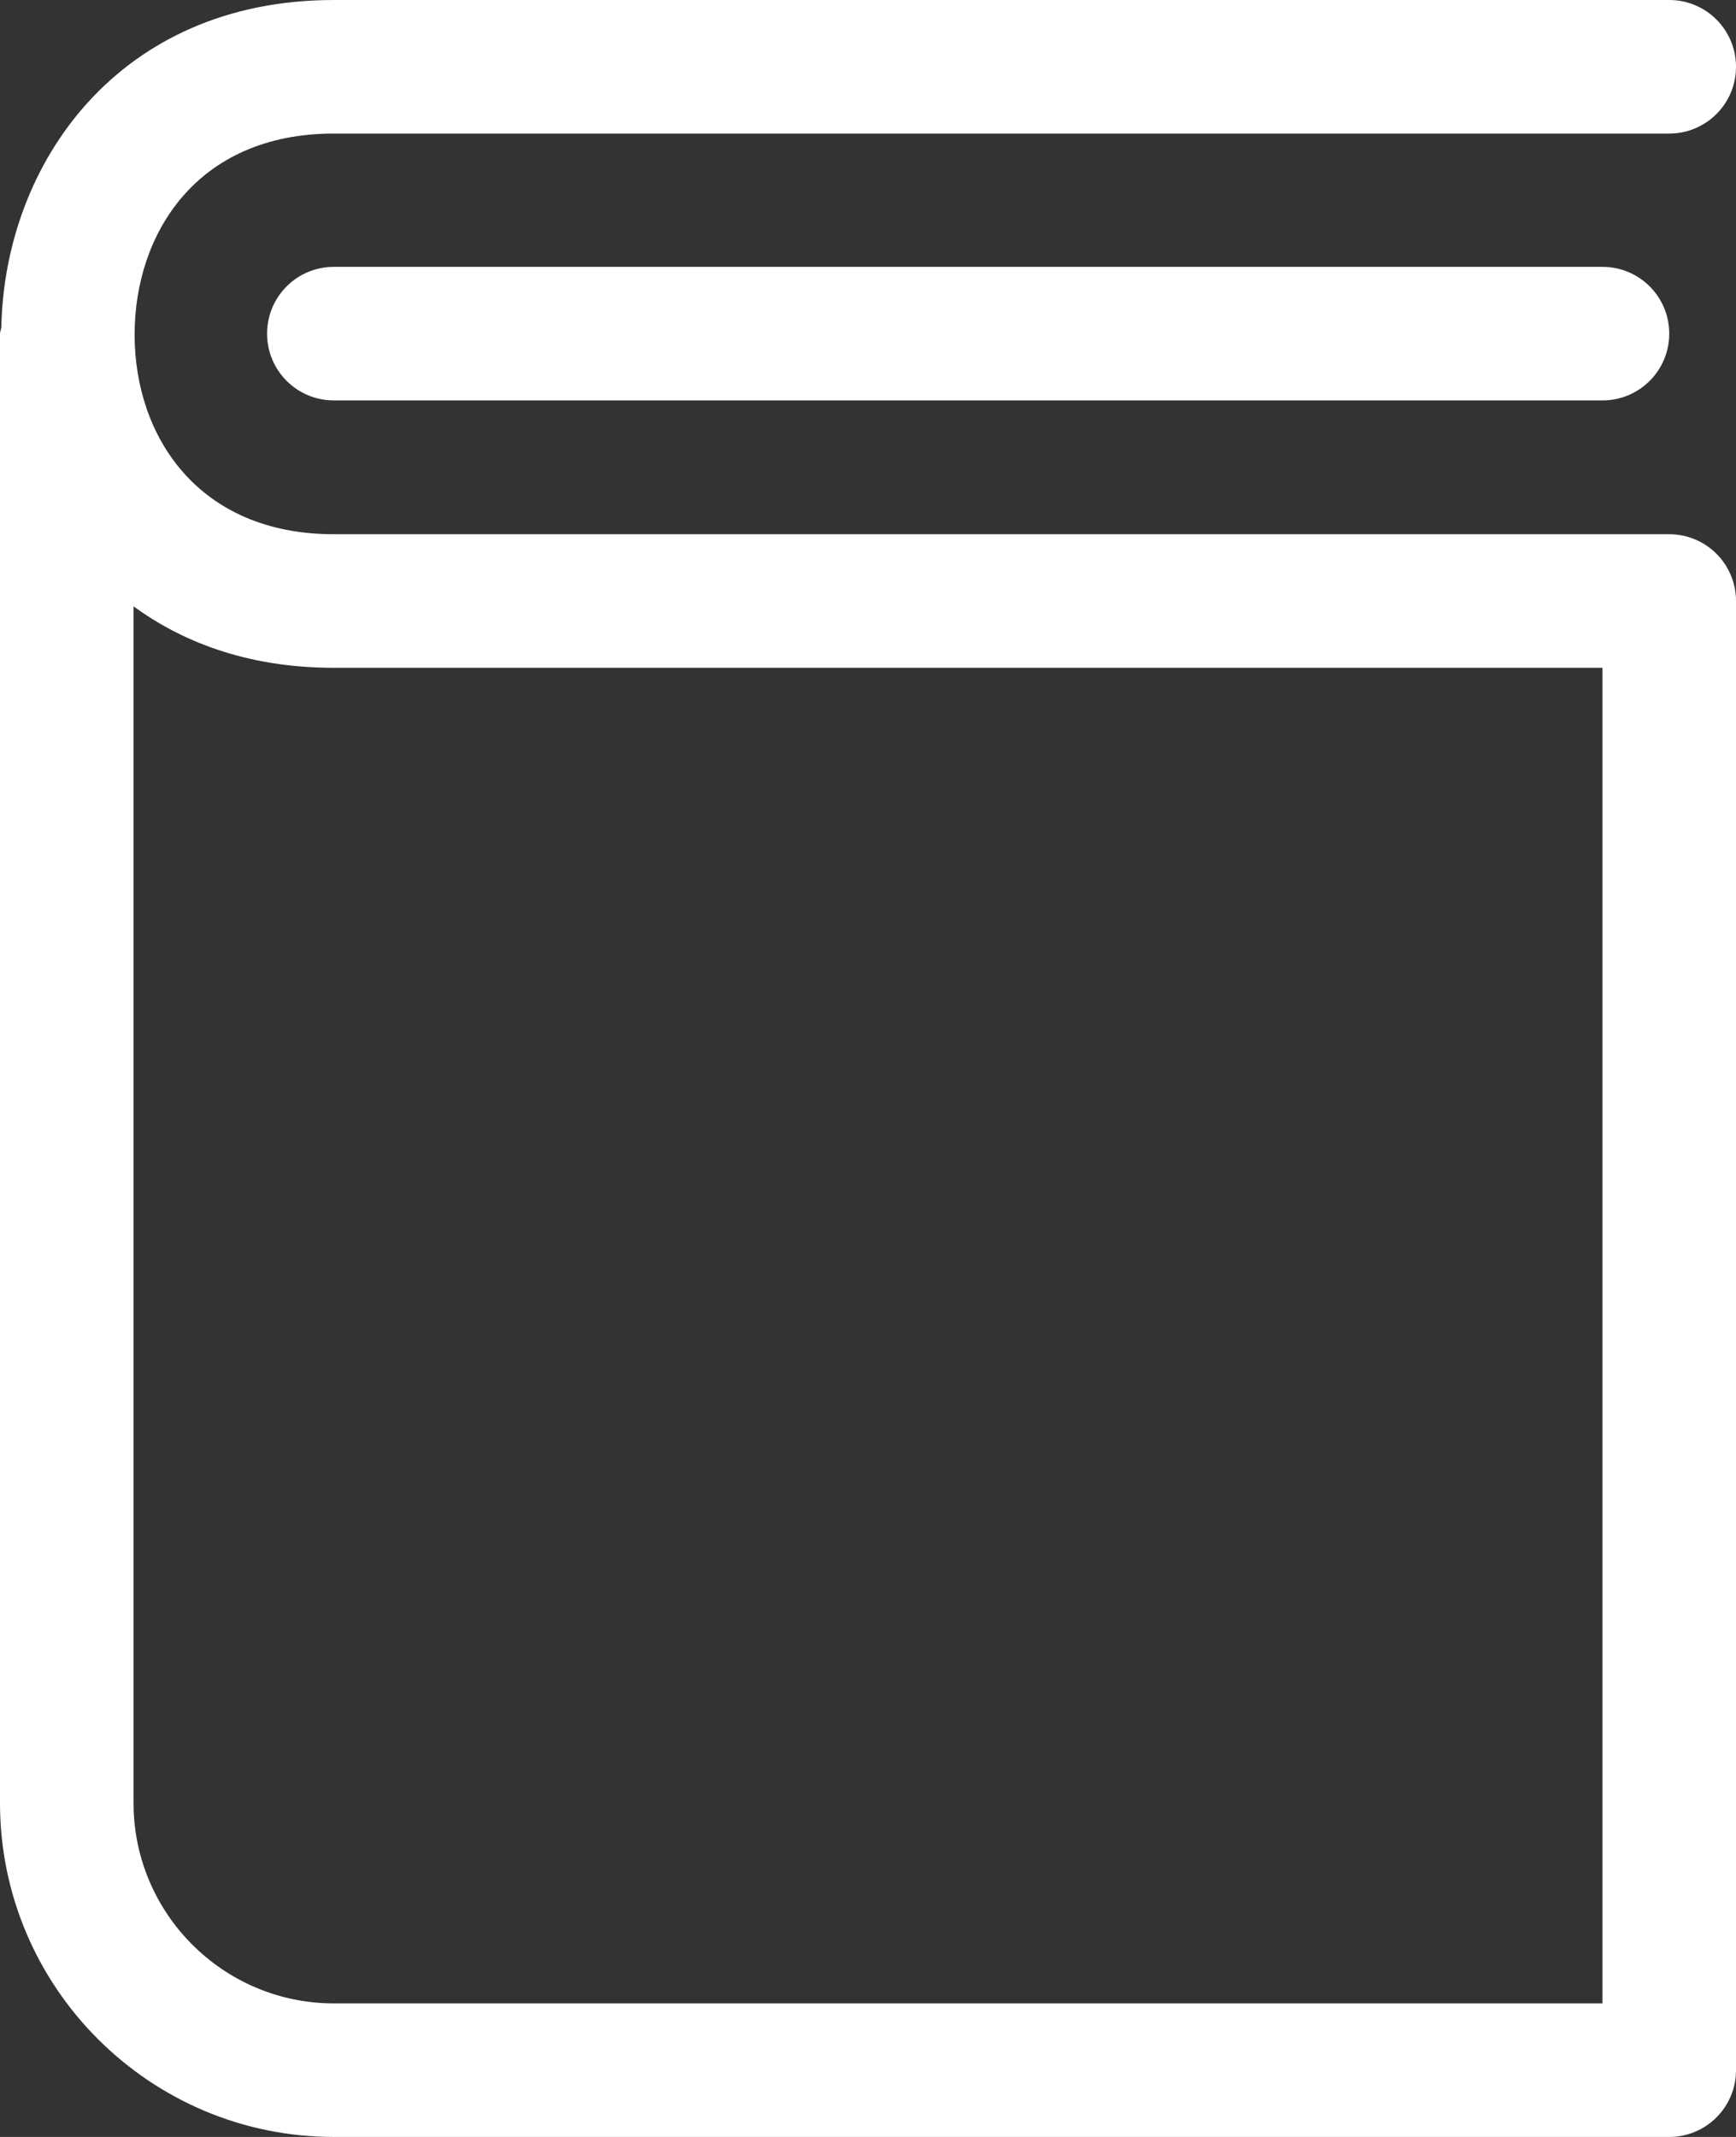
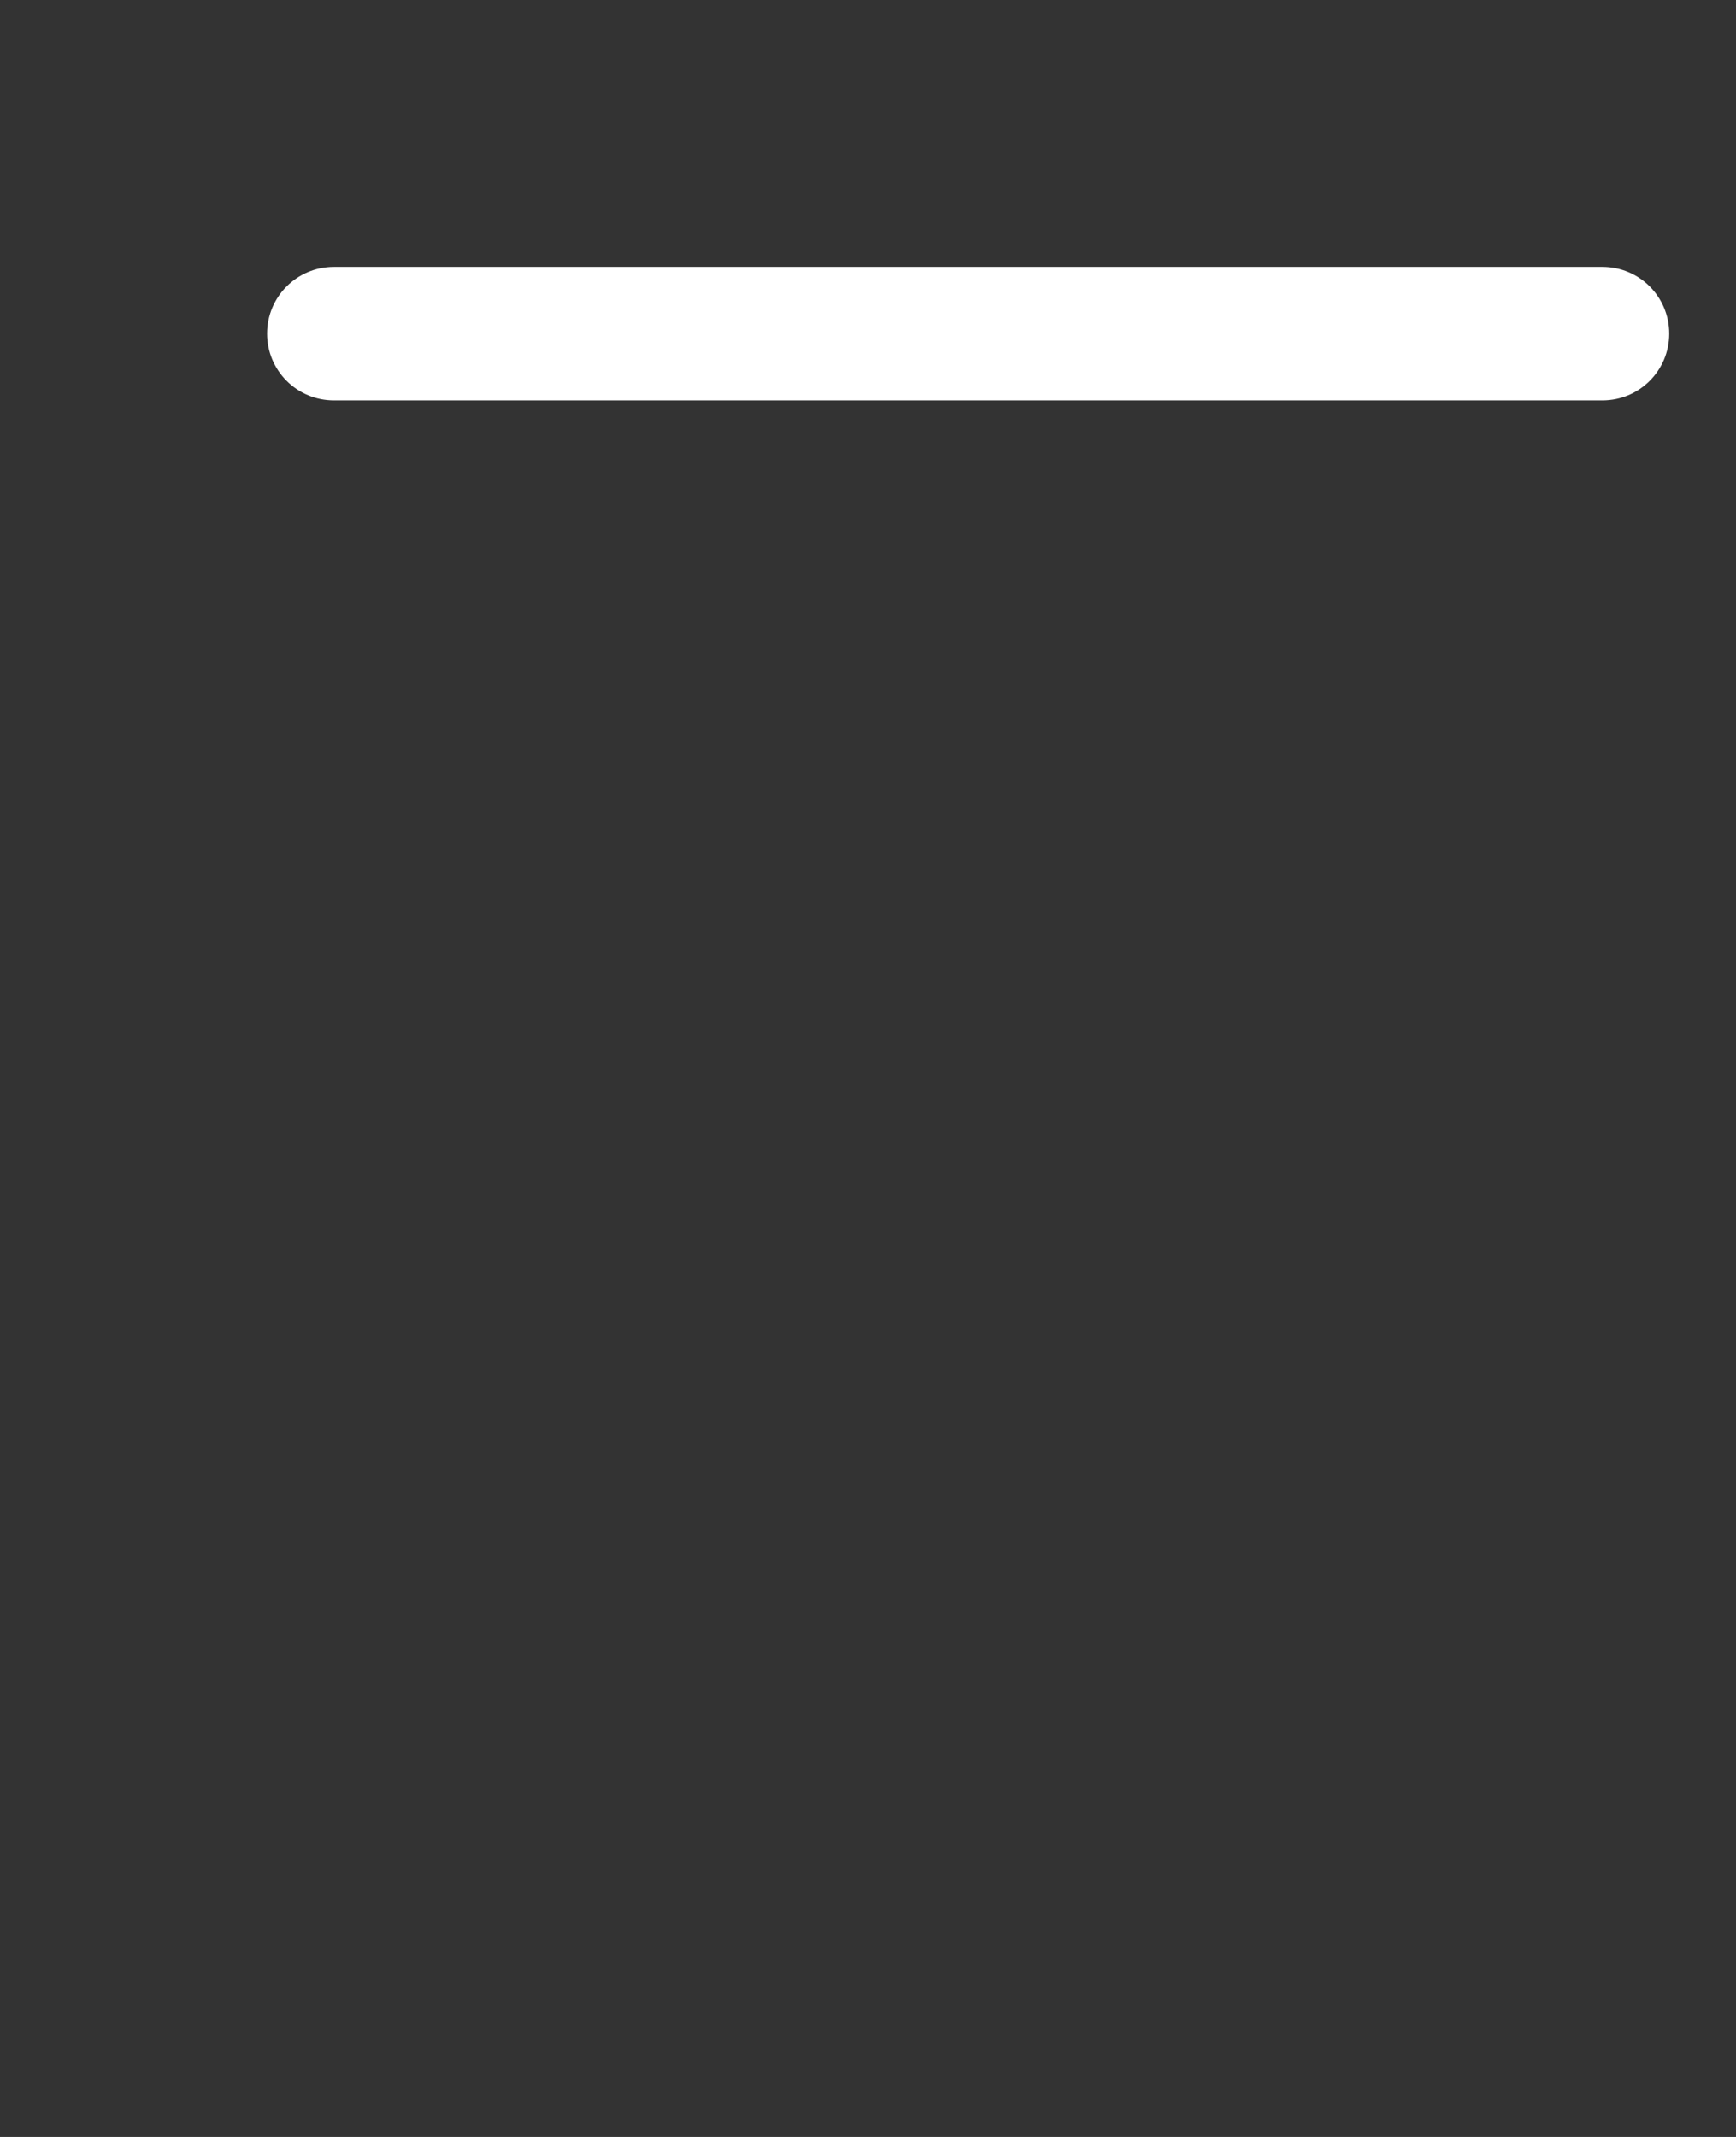
<svg xmlns="http://www.w3.org/2000/svg" width="26" height="32" viewBox="0 0 26 32" fill="none">
  <rect x="0" y="0" width="26" height="32" fill="#333333" stroke="none" />
-   <path d="M25 8H5C2.974 8 2.016 6.54 2.016 5.01C2.016 3.512 2.938 2 5 2H25C25.553 2 26 1.553 26 1C26 0.447 25.553 0 25 0H5C1.776 0 0.07 2.446 0.02 4.899C0.017 4.934 0 4.964 0 5V27C0 29.757 2.243 32 5 32H25C25.553 32 26 31.553 26 31V9C26 8.447 25.553 8 25 8ZM5 30C3.346 30 2 28.654 2 27V9.08C2.685 9.579 3.654 10 5 10H24V30H5Z" fill="white" />
  <path d="M5 3.996C4.447 3.996 4 4.443 4 4.996C4 5.549 4.447 5.996 5 5.996H24C24.553 5.996 25 5.549 25 4.996C25 4.443 24.553 3.996 24 3.996H5Z" fill="white" />
</svg>